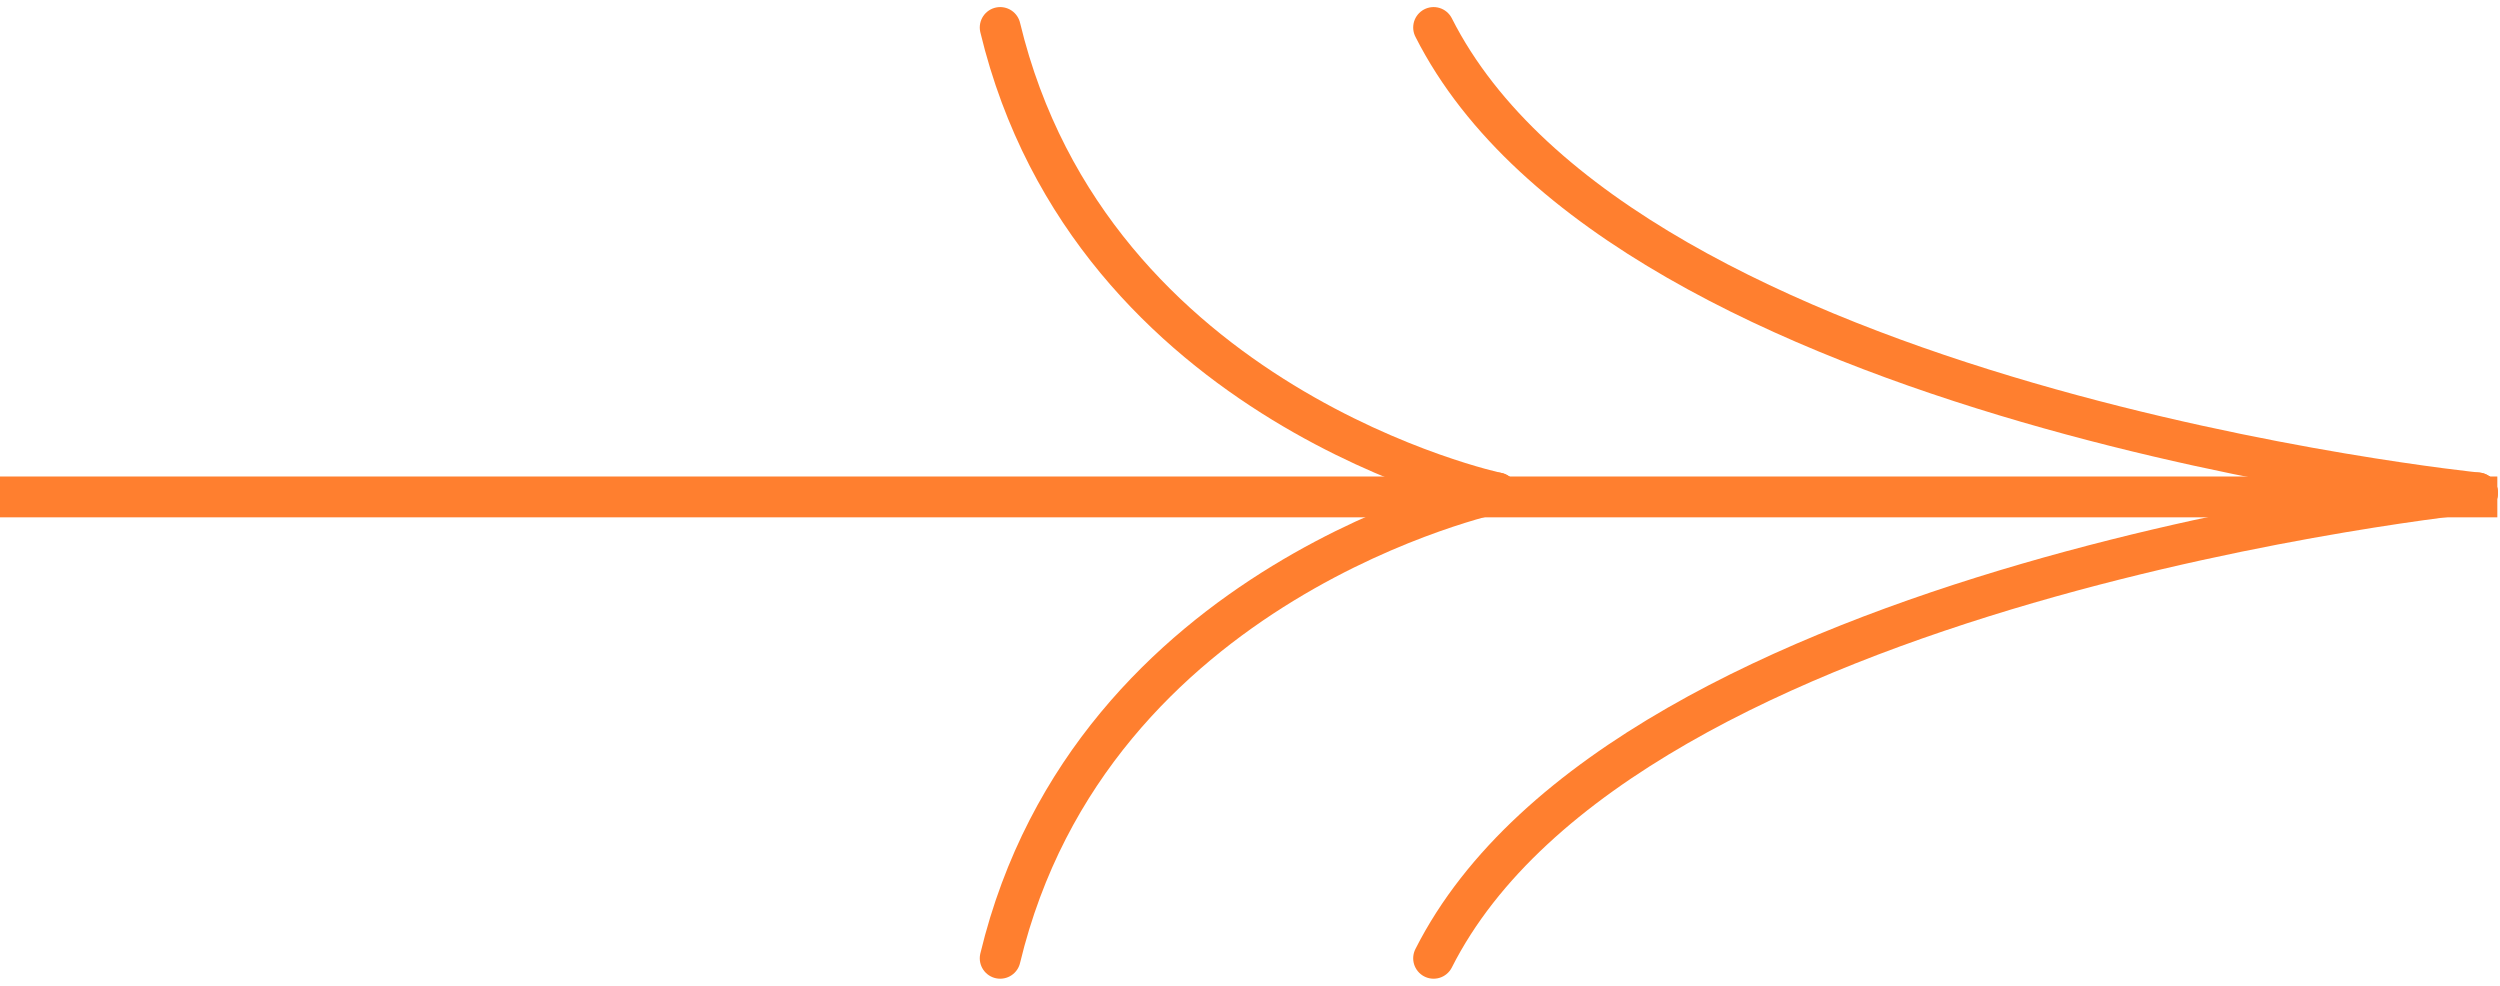
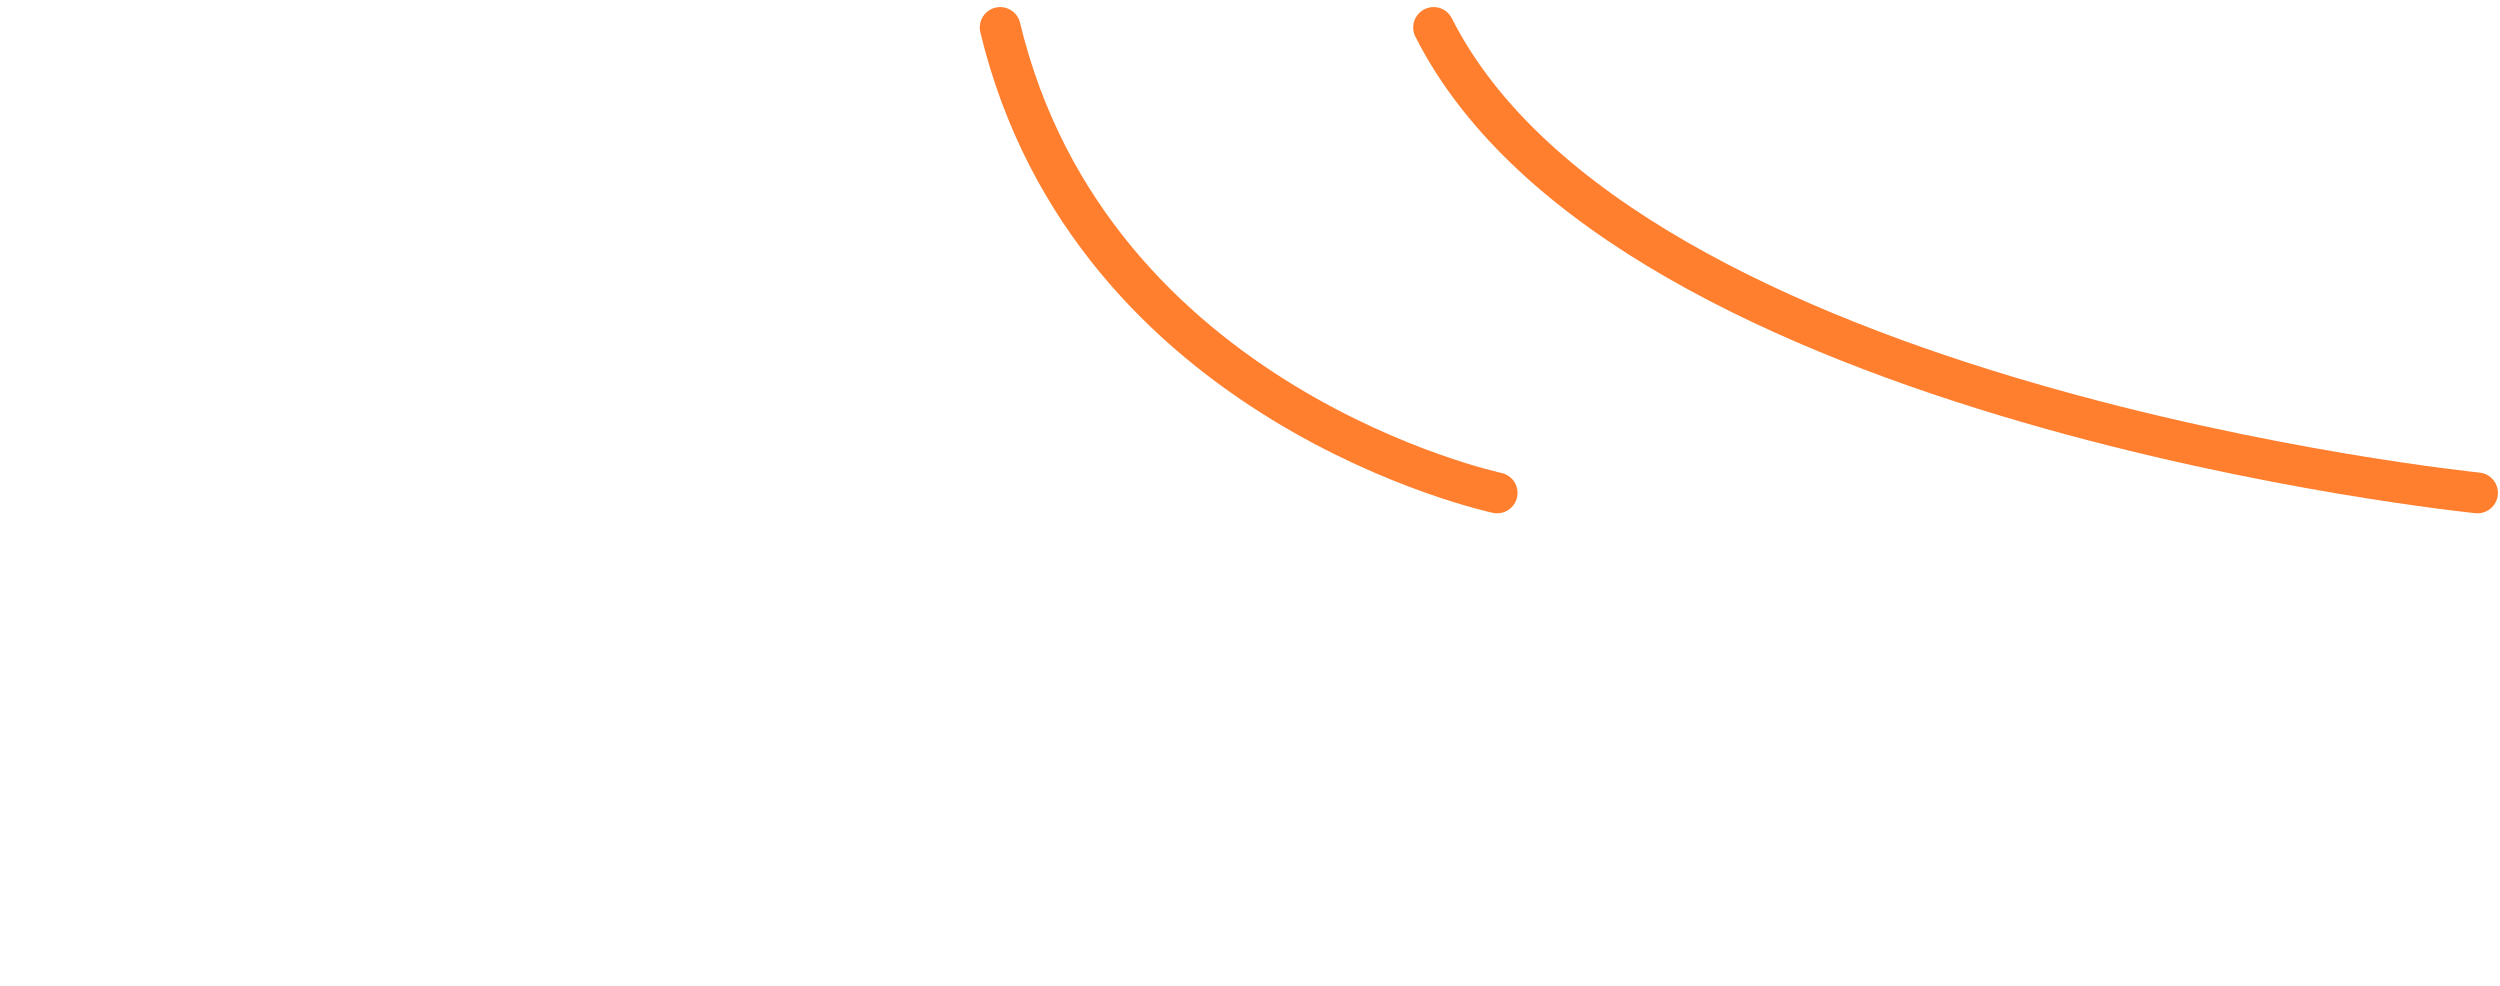
<svg xmlns="http://www.w3.org/2000/svg" width="91.856" height="36.219" viewBox="0 0 91.856 36.219">
  <g id="Group_23262" data-name="Group 23262" transform="translate(0 1.008)">
    <path id="Path_21095" data-name="Path 21095" d="M-2568.2-2998.906s-31.314-3.165-38.356-17.1" transform="translate(2659.23 3016.008)" fill="none" stroke="#ff7f2f" stroke-linecap="round" stroke-width="1.5" />
    <path id="Path_21098" data-name="Path 21098" d="M-2588.294-2998.906s-14.906-3.165-18.259-17.1" transform="translate(2643.302 3016.008)" fill="none" stroke="#ff7f2f" stroke-linecap="round" stroke-width="1.5" />
-     <path id="Path_21096" data-name="Path 21096" d="M-2568.2-3016.008s-31.314,3.165-38.356,17.1" transform="translate(2659.23 3033.11)" fill="none" stroke="#ff7f2f" stroke-linecap="round" stroke-width="1.5" />
-     <path id="Path_21097" data-name="Path 21097" d="M-2588.294-3016.008s-14.906,3.165-18.259,17.1" transform="translate(2643.302 3033.11)" fill="none" stroke="#ff7f2f" stroke-linecap="round" stroke-width="1.5" />
-     <line id="Line_1108" data-name="Line 1108" x2="91.758" transform="translate(0 17.25)" fill="none" stroke="#ff7f2f" stroke-width="1.5" />
  </g>
</svg>